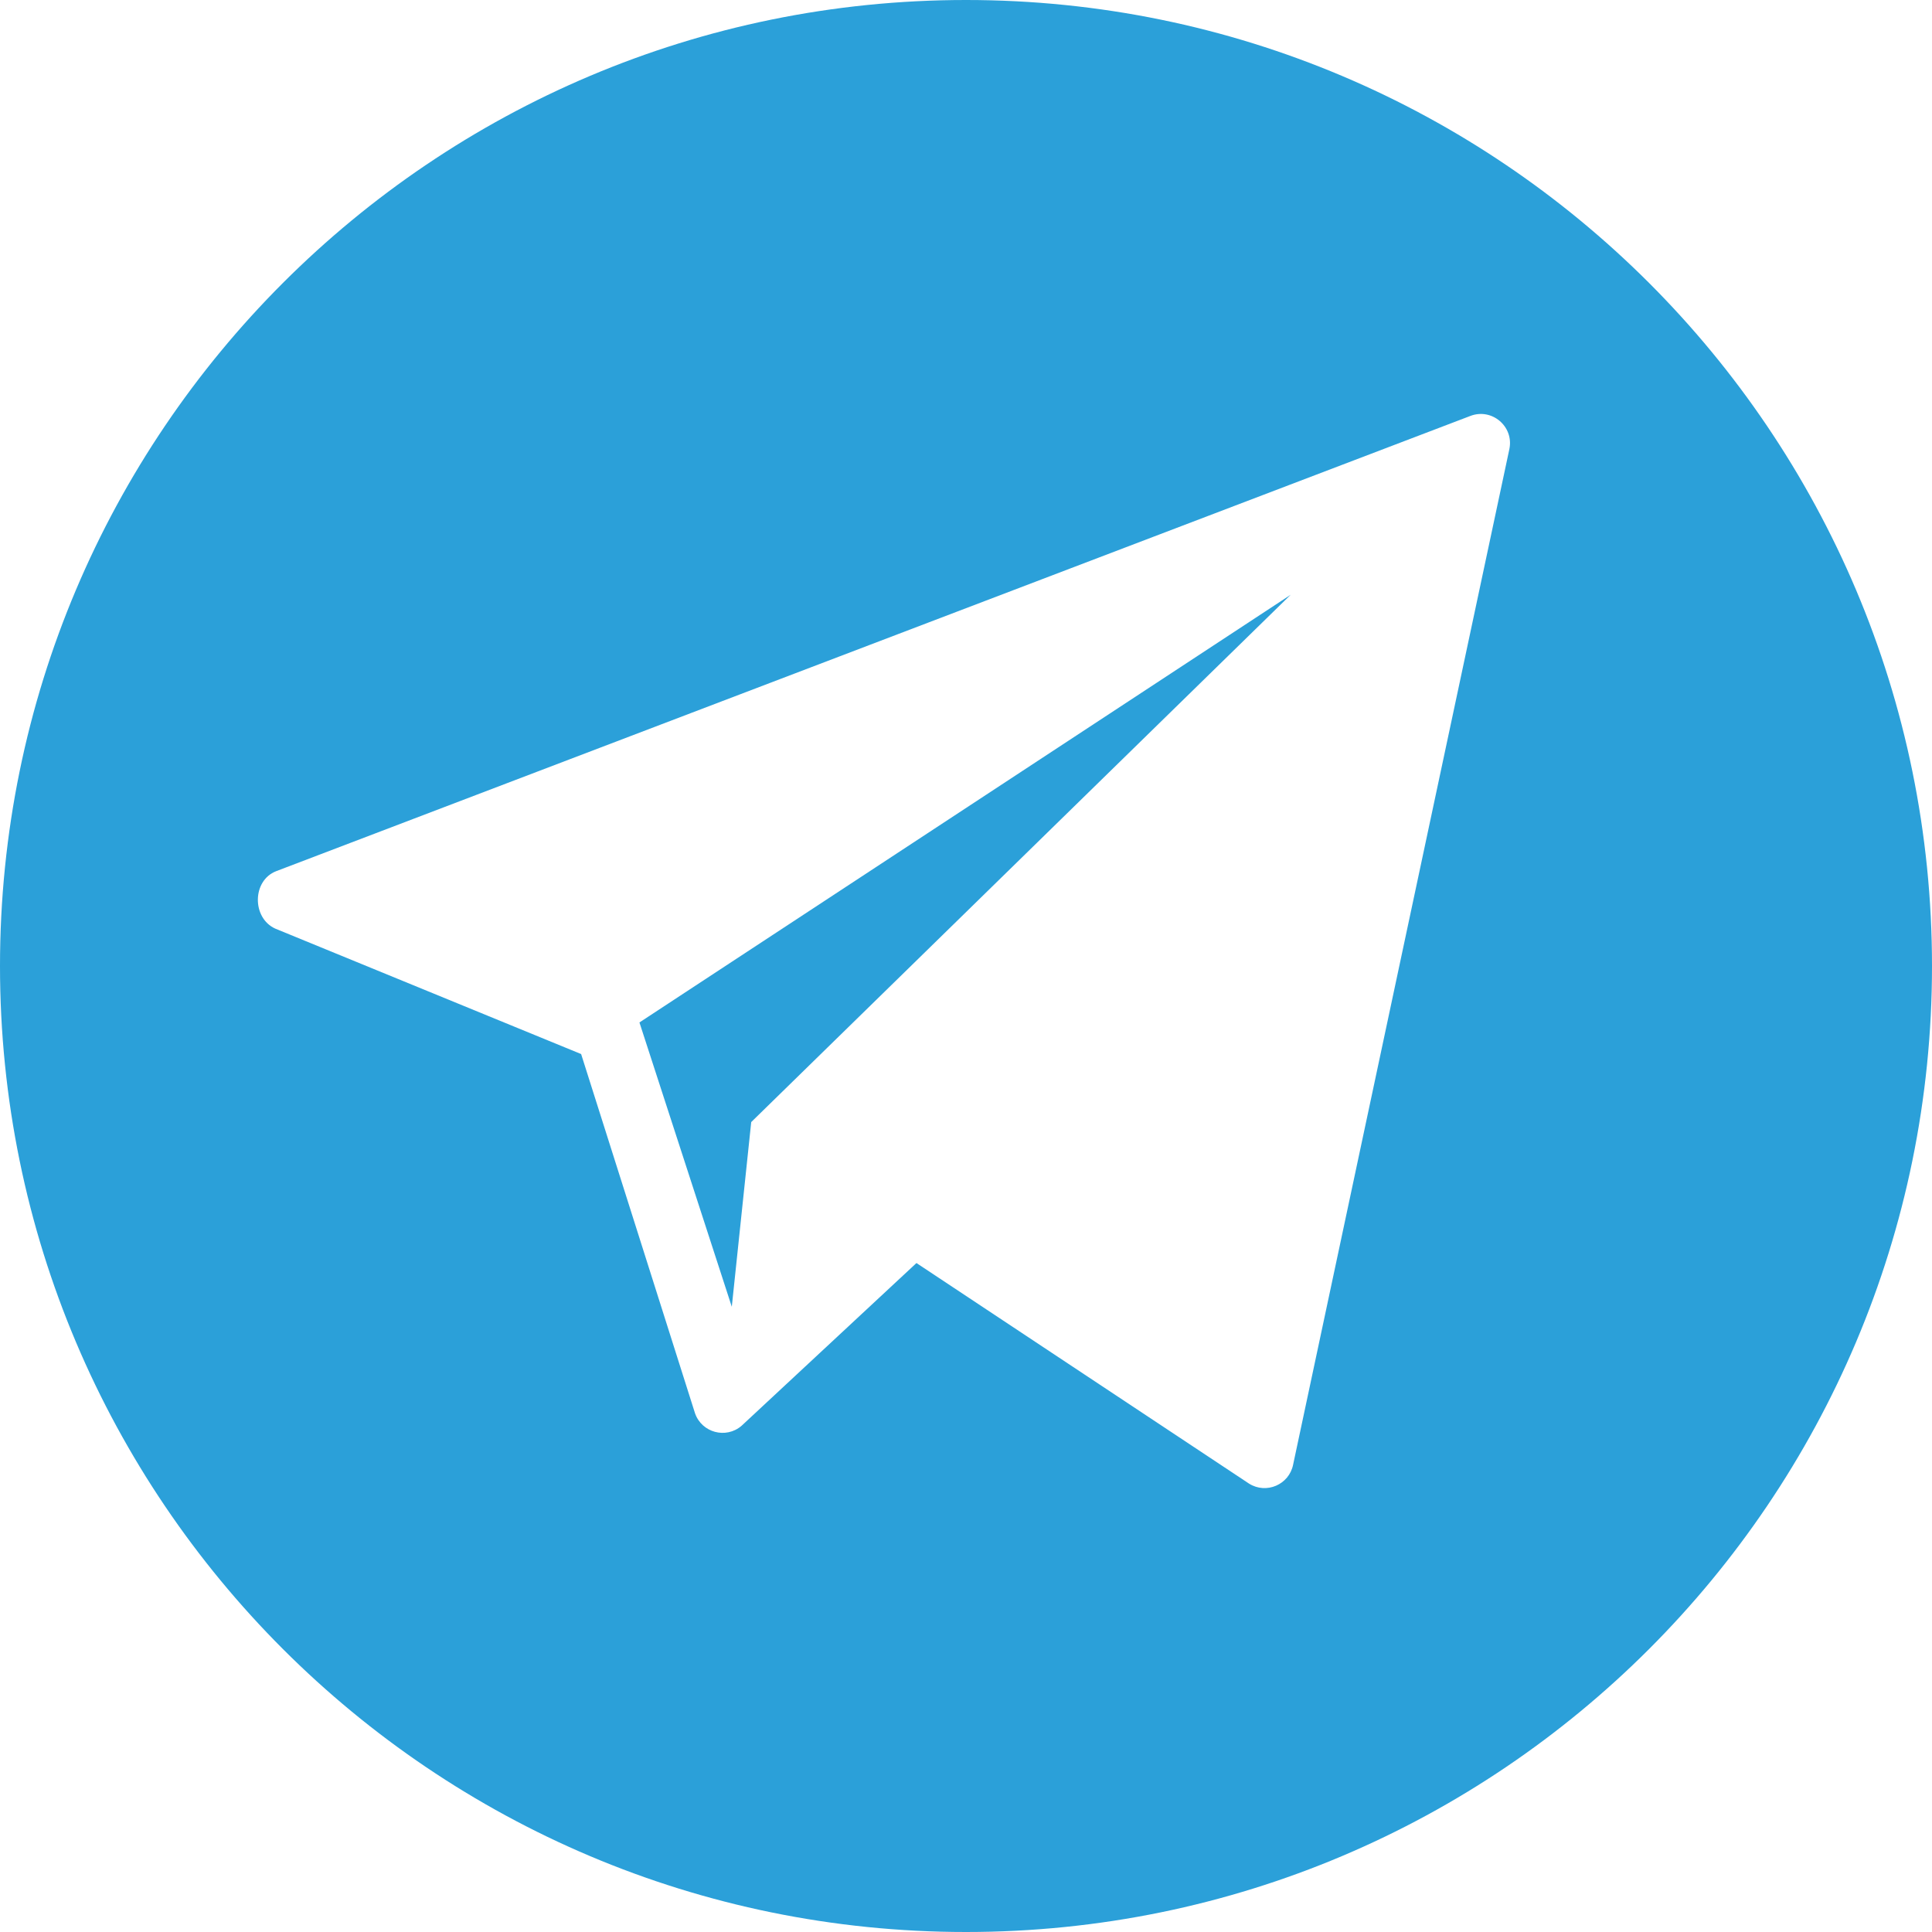
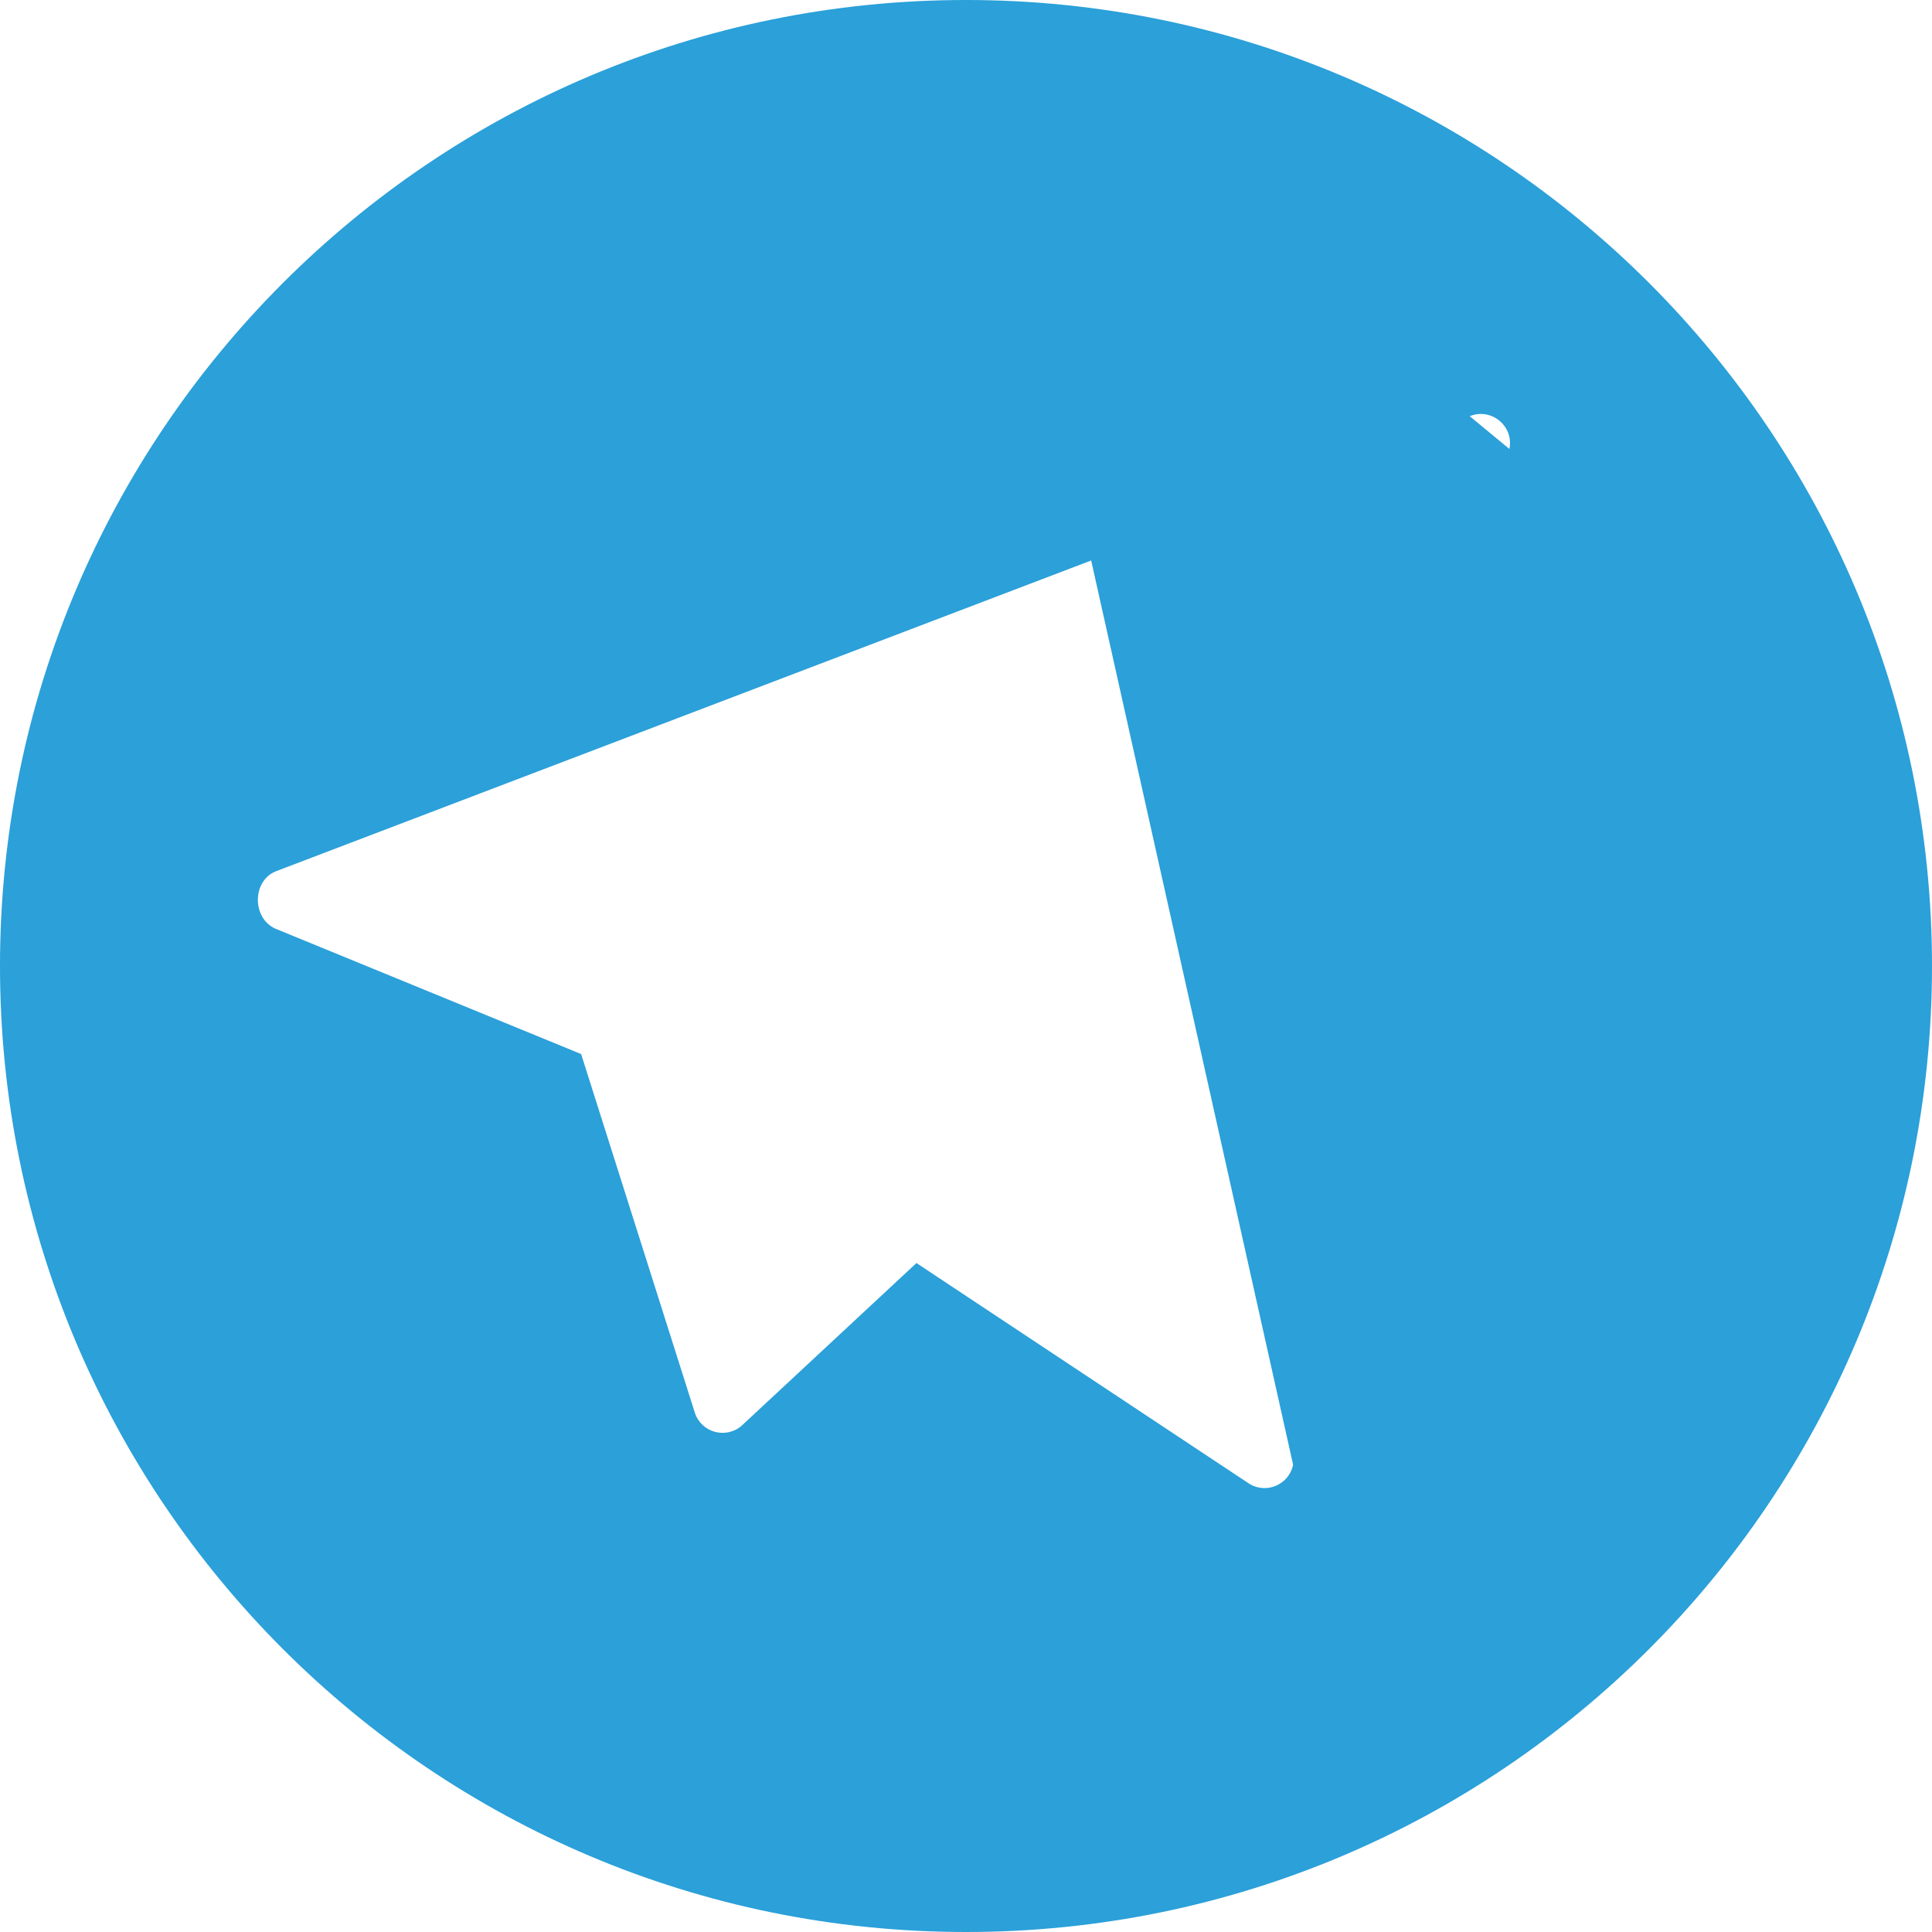
<svg xmlns="http://www.w3.org/2000/svg" width="200" height="200" viewBox="0 0 200 200" fill="none">
-   <path d="M100 0C44.772 0 0 44.772 0 100C0 155.228 44.772 200 100 200C155.228 200 200 155.228 200 100C200 44.772 155.228 0 100 0ZM156.252 46.477L133.862 151.628C133.442 153.693 131.09 154.705 129.303 153.585L94.871 130.749L76.76 147.603C75.148 148.982 72.652 148.311 71.95 146.307L60.158 109.115L28.492 96.129C26.063 95.022 26.097 91.152 28.587 90.185L152.2 43.062C154.427 42.199 156.727 44.137 156.252 46.477Z" fill="#2BA0D9" />
-   <path d="M75.755 135.277L77.766 116.157L133.611 61.57L66.195 105.844L75.755 135.277Z" fill="#2BA0D9" />
+   <path d="M100 0C44.772 0 0 44.772 0 100C0 155.228 44.772 200 100 200C155.228 200 200 155.228 200 100C200 44.772 155.228 0 100 0ZL133.862 151.628C133.442 153.693 131.09 154.705 129.303 153.585L94.871 130.749L76.76 147.603C75.148 148.982 72.652 148.311 71.95 146.307L60.158 109.115L28.492 96.129C26.063 95.022 26.097 91.152 28.587 90.185L152.2 43.062C154.427 42.199 156.727 44.137 156.252 46.477Z" fill="#2BA0D9" />
</svg>